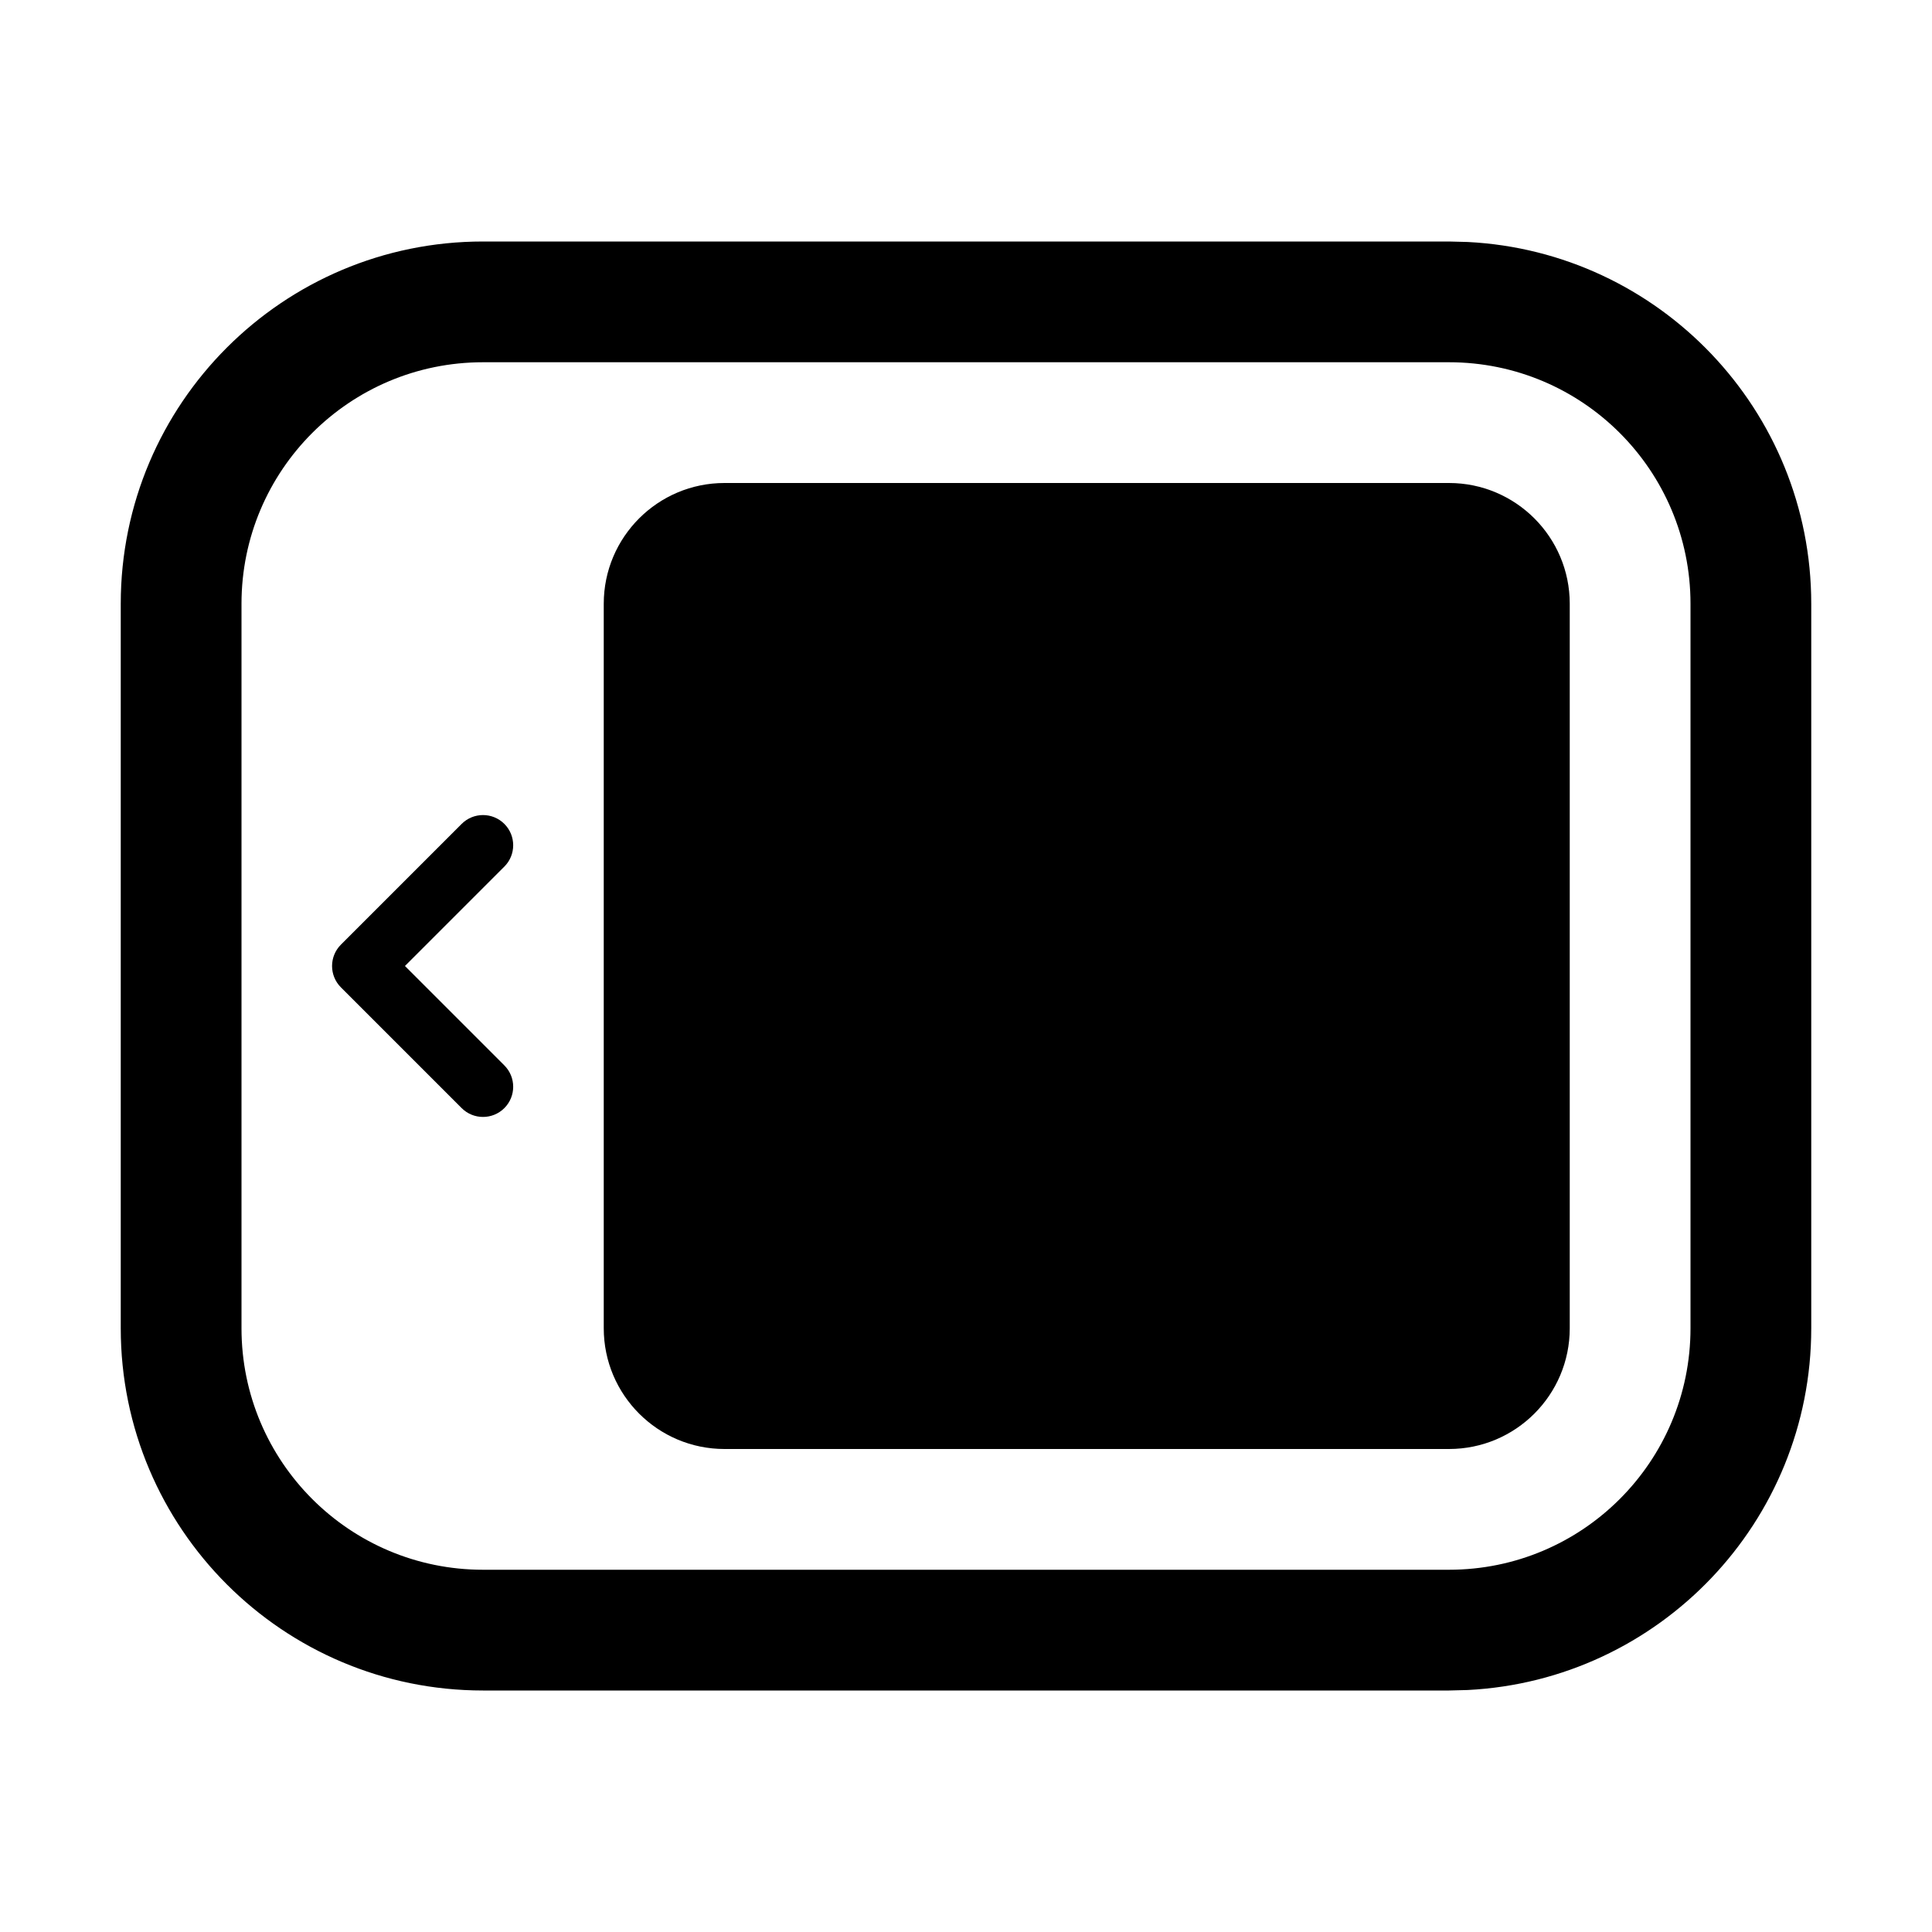
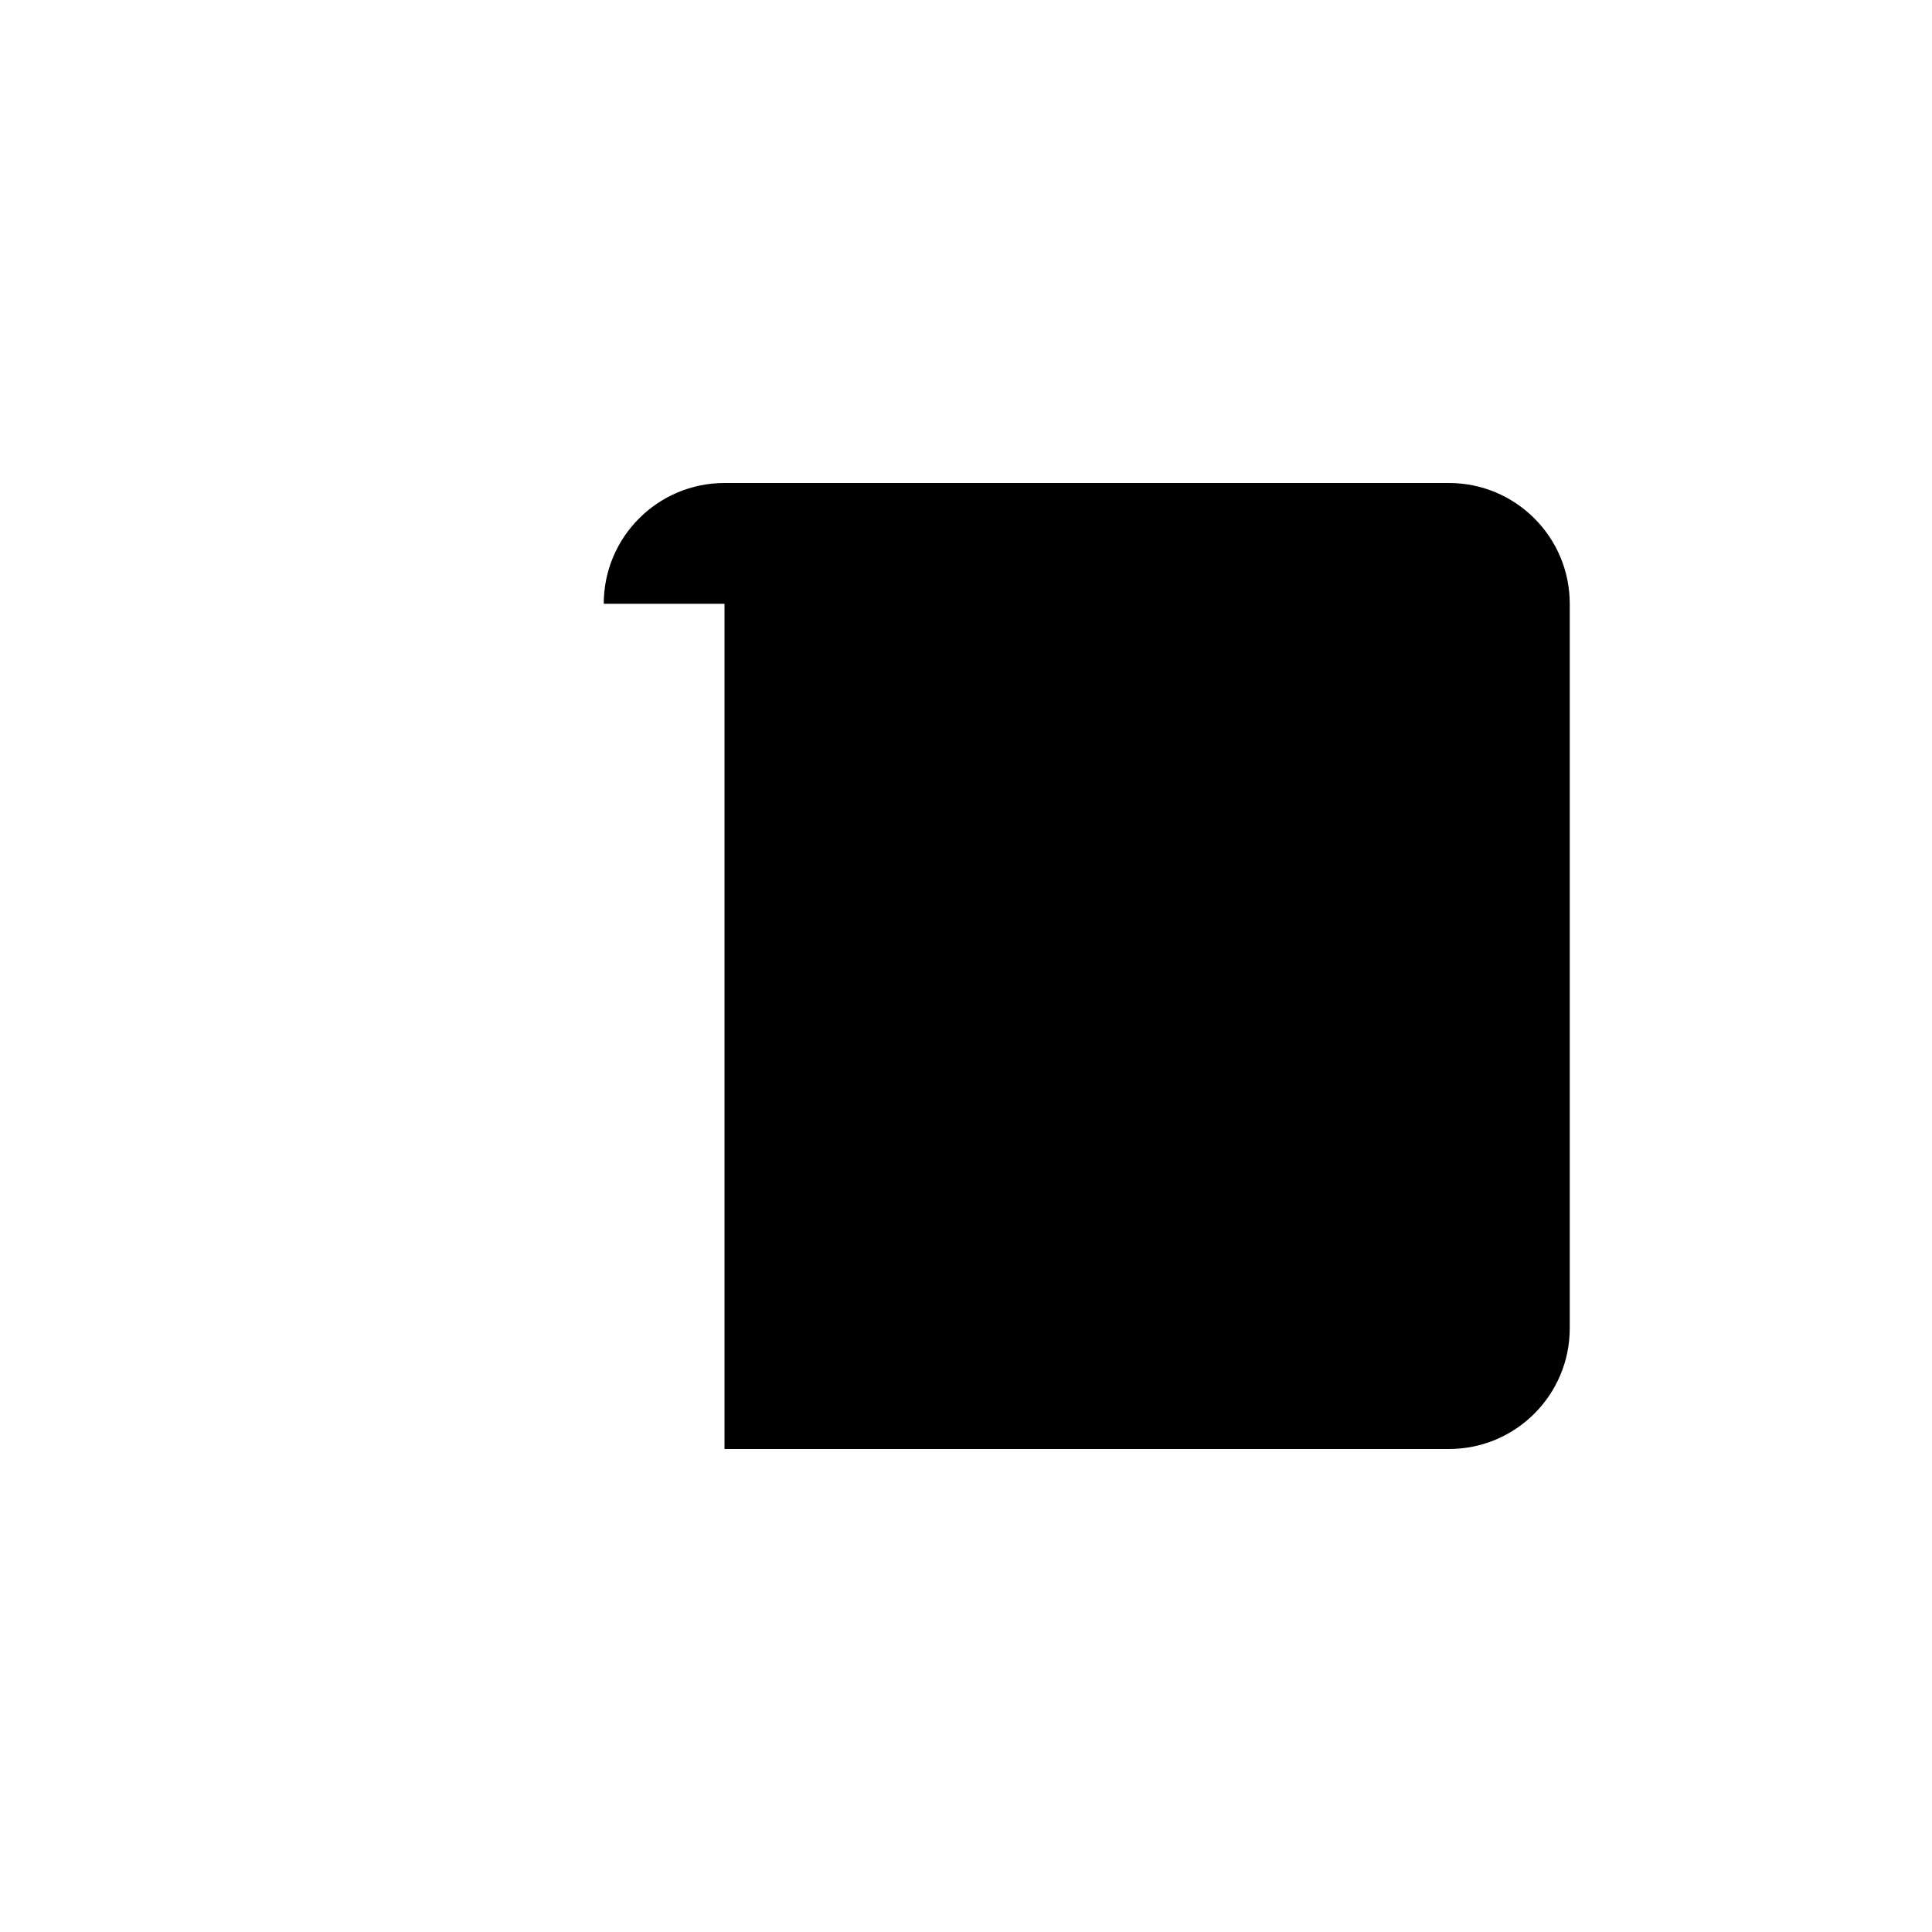
<svg xmlns="http://www.w3.org/2000/svg" width="20" height="20" viewBox="0 0 20 20" fill="none">
-   <path d="M15 16.25V17.5H5V16.25H15ZM17.5 13.75V6.25C17.5 4.869 16.381 3.75 15 3.75H5C3.619 3.75 2.5 4.869 2.5 6.25V13.75C2.5 15.131 3.619 16.25 5 16.25V17.5C2.929 17.5 1.25 15.821 1.25 13.75V6.25C1.25 4.179 2.929 2.5 5 2.5H15L15.193 2.505C17.174 2.605 18.75 4.244 18.75 6.25V13.75C18.75 15.756 17.174 17.395 15.193 17.495L15 17.5V16.25C16.381 16.25 17.5 15.131 17.5 13.75Z" fill="black" />
-   <path d="M6.25 6.25C6.25 5.56 6.81 5 7.5 5H15C15.69 5 16.25 5.56 16.25 6.25V13.75C16.25 14.44 15.69 15 15 15H7.5C6.81 15 6.25 14.44 6.25 13.75V6.25Z" fill="black" />
-   <path d="M4.779 8.529C4.901 8.407 5.099 8.407 5.221 8.529C5.343 8.651 5.343 8.849 5.221 8.971L4.192 10L5.221 11.029C5.343 11.151 5.343 11.349 5.221 11.471C5.099 11.593 4.901 11.593 4.779 11.471L3.529 10.221C3.407 10.099 3.407 9.901 3.529 9.779L4.779 8.529Z" fill="black" />
+   <path d="M6.25 6.25C6.25 5.56 6.81 5 7.5 5H15C15.69 5 16.25 5.56 16.25 6.25V13.75C16.25 14.44 15.69 15 15 15H7.5V6.25Z" fill="black" />
</svg>